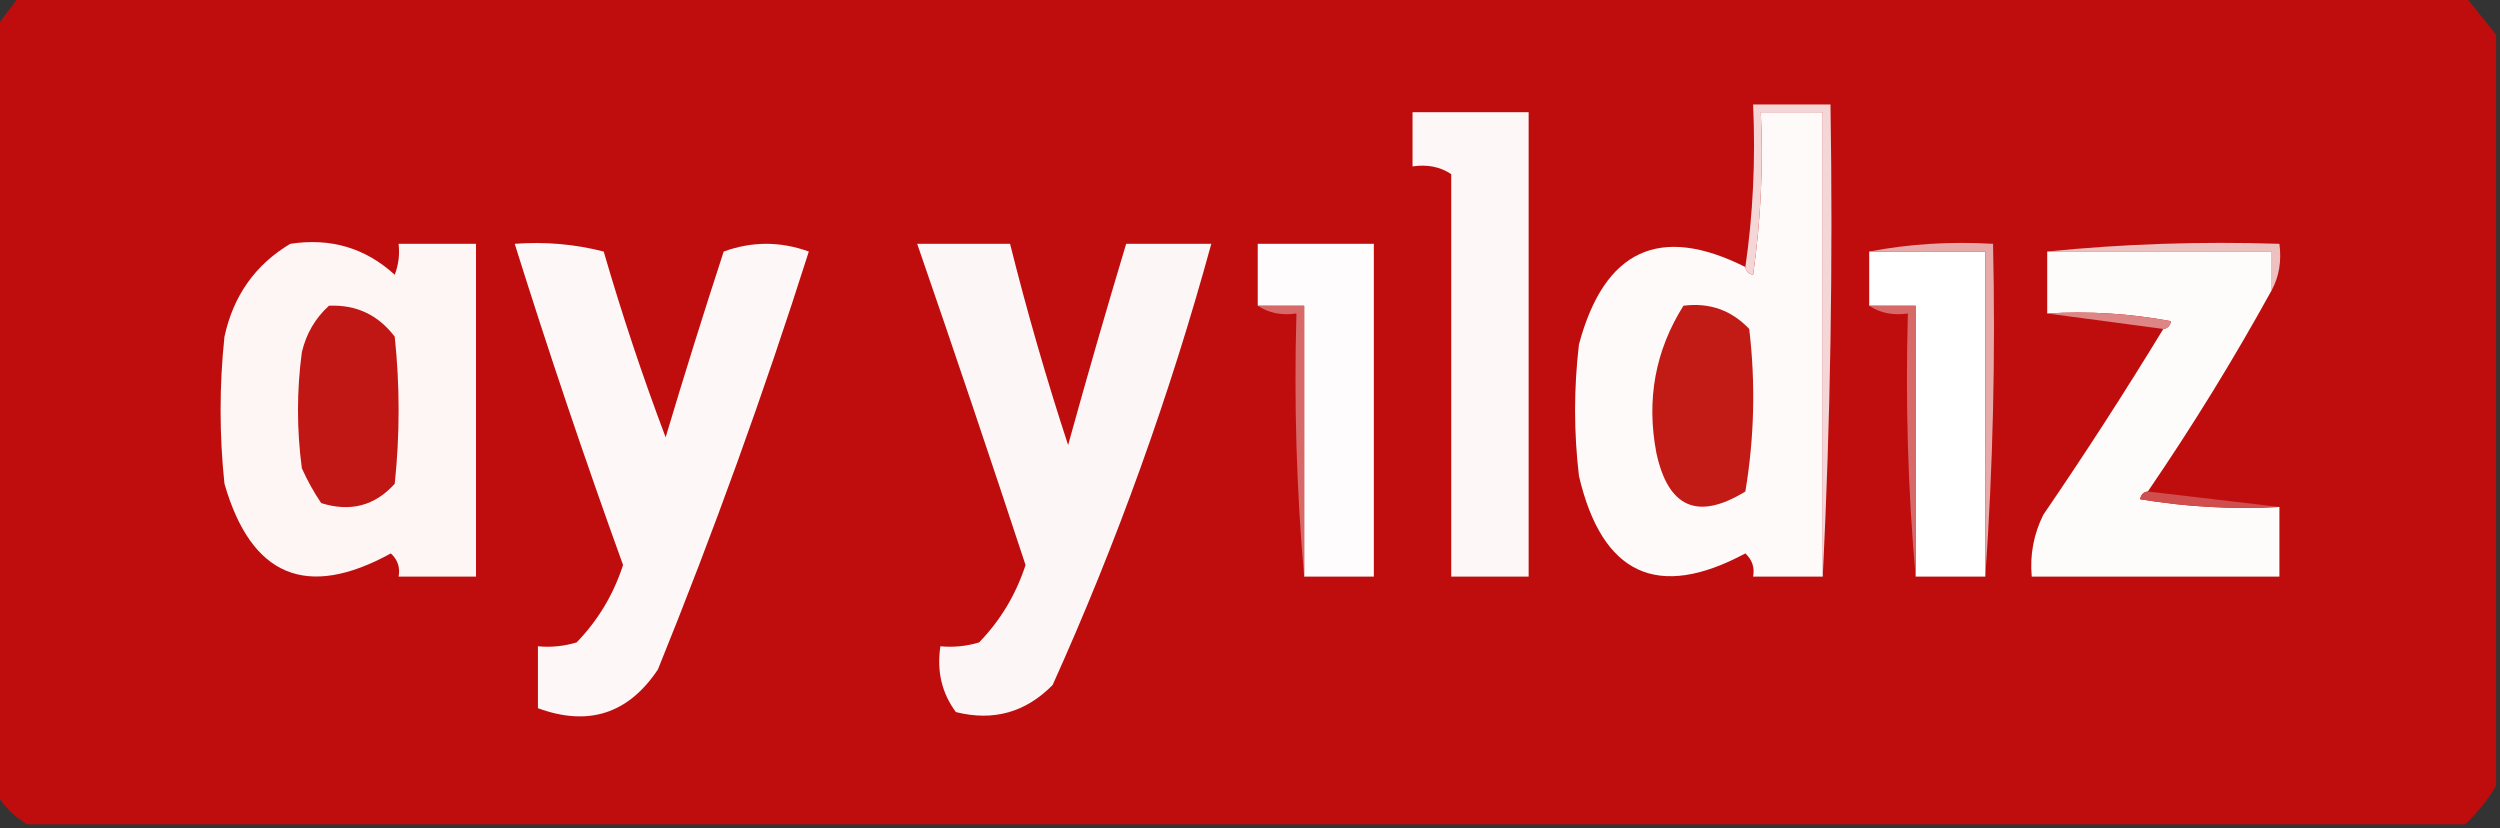
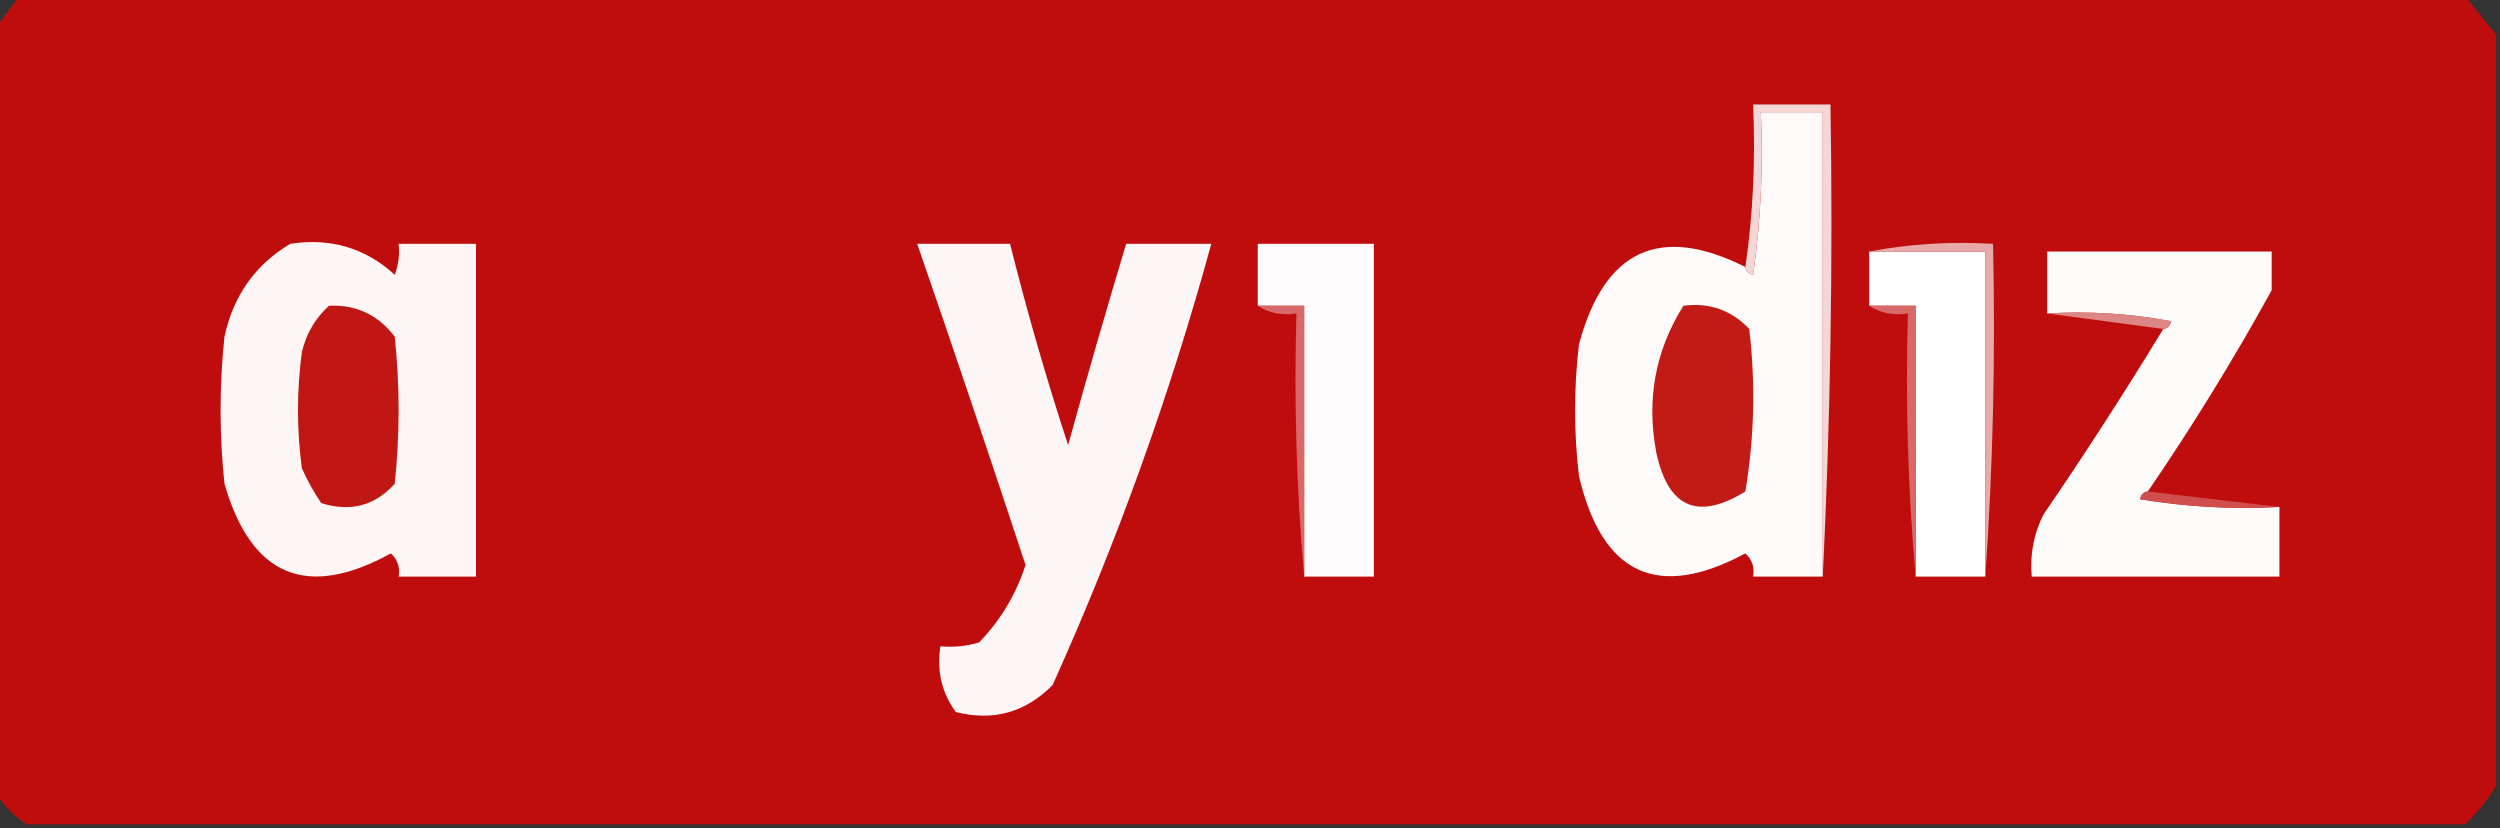
<svg xmlns="http://www.w3.org/2000/svg" version="1.1" width="323px" height="107px" style="shape-rendering:geometricPrecision; text-rendering:geometricPrecision; image-rendering:optimizeQuality; fill-rule:evenodd; clip-rule:evenodd">
  <rect width="100%" height="100%" fill="#333333" stroke="none" />
  <g>
    <path style="opacity:0.995" fill="#c00e0e" d="M 2.5,-0.5 C 107.833,-0.5 213.167,-0.5 318.5,-0.5C 319.864,1.191 321.197,2.858 322.5,4.5C 322.5,36.833 322.5,69.167 322.5,101.5C 321.407,103.349 320.074,105.016 318.5,106.5C 213.5,106.5 108.5,106.5 3.5,106.5C 1.833,105.5 0.5,104.167 -0.5,102.5C -0.5,69.5 -0.5,36.5 -0.5,3.5C 0.488,2.205 1.488,0.872 2.5,-0.5 Z" />
  </g>
  <g>
    <path style="opacity:1" fill="#e08483" d="M 197.5,14.5 C 192.5,14.5 187.5,14.5 182.5,14.5C 182.5,16.833 182.5,19.167 182.5,21.5C 184.415,21.215 186.081,21.549 187.5,22.5C 186.081,21.549 184.415,21.215 182.5,21.5C 182.5,19.167 182.5,16.833 182.5,14.5C 187.5,14.5 192.5,14.5 197.5,14.5 Z" />
  </g>
  <g>
-     <path style="opacity:1" fill="#fdf7f7" d="M 197.5,14.5 C 197.5,34.5 197.5,54.5 197.5,74.5C 194.167,74.5 190.833,74.5 187.5,74.5C 187.5,57.167 187.5,39.833 187.5,22.5C 186.081,21.549 184.415,21.215 182.5,21.5C 182.5,19.167 182.5,16.833 182.5,14.5C 187.5,14.5 192.5,14.5 197.5,14.5 Z" />
-   </g>
+     </g>
  <g>
    <path style="opacity:1" fill="#fefafa" d="M 235.5,74.5 C 232.5,74.5 229.5,74.5 226.5,74.5C 226.719,73.325 226.386,72.325 225.5,71.5C 214.158,77.583 206.991,74.249 204,61.5C 203.333,55.833 203.333,50.167 204,44.5C 207.273,32.276 214.44,28.942 225.5,34.5C 225.56,35.043 225.893,35.376 226.5,35.5C 227.497,28.532 227.83,21.532 227.5,14.5C 230.167,14.5 232.833,14.5 235.5,14.5C 235.5,34.5 235.5,54.5 235.5,74.5 Z" />
  </g>
  <g>
    <path style="opacity:1" fill="#f4d6d6" d="M 235.5,74.5 C 235.5,54.5 235.5,34.5 235.5,14.5C 232.833,14.5 230.167,14.5 227.5,14.5C 227.83,21.532 227.497,28.532 226.5,35.5C 225.893,35.376 225.56,35.043 225.5,34.5C 226.491,27.687 226.825,20.687 226.5,13.5C 229.833,13.5 233.167,13.5 236.5,13.5C 236.83,34.007 236.497,54.34 235.5,74.5 Z" />
  </g>
  <g>
    <path style="opacity:1" fill="#fdf6f5" d="M 37.5,31.5 C 42.715,30.702 47.215,32.036 51,35.5C 51.49,34.207 51.657,32.873 51.5,31.5C 54.833,31.5 58.167,31.5 61.5,31.5C 61.5,45.833 61.5,60.167 61.5,74.5C 58.167,74.5 54.833,74.5 51.5,74.5C 51.719,73.325 51.386,72.325 50.5,71.5C 39.617,77.477 32.45,74.477 29,62.5C 28.333,56.167 28.333,49.833 29,43.5C 30.147,38.204 32.98,34.204 37.5,31.5 Z" />
  </g>
  <g>
-     <path style="opacity:1" fill="#eec1c1" d="M 264.5,32.5 C 274.319,31.506 284.319,31.173 294.5,31.5C 294.795,33.735 294.461,35.735 293.5,37.5C 293.5,35.833 293.5,34.167 293.5,32.5C 283.833,32.5 274.167,32.5 264.5,32.5 Z" />
-   </g>
+     </g>
  <g>
-     <path style="opacity:1" fill="#fdf7f7" d="M 66.5,31.5 C 70.437,31.206 74.27,31.54 78,32.5C 80.368,40.654 83.034,48.654 86,56.5C 88.397,48.475 90.897,40.475 93.5,32.5C 97.167,31.167 100.833,31.167 104.5,32.5C 98.693,50.756 92.193,68.756 85,86.5C 81.179,92.224 76.013,93.891 69.5,91.5C 69.5,88.833 69.5,86.167 69.5,83.5C 71.199,83.66 72.866,83.493 74.5,83C 77.261,80.148 79.261,76.814 80.5,73C 75.529,59.255 70.863,45.421 66.5,31.5 Z" />
-   </g>
+     </g>
  <g>
    <path style="opacity:1" fill="#fdf6f6" d="M 118.5,31.5 C 122.5,31.5 126.5,31.5 130.5,31.5C 132.685,40.238 135.185,48.904 138,57.5C 140.41,48.775 142.91,40.108 145.5,31.5C 149.167,31.5 152.833,31.5 156.5,31.5C 151.144,51.069 144.311,70.069 136,88.5C 132.51,92.047 128.343,93.214 123.5,92C 121.679,89.544 121.012,86.711 121.5,83.5C 123.199,83.66 124.866,83.493 126.5,83C 129.261,80.148 131.261,76.814 132.5,73C 127.924,59.106 123.258,45.273 118.5,31.5 Z" />
  </g>
  <g>
    <path style="opacity:1" fill="#fefcfc" d="M 168.5,74.5 C 168.5,62.833 168.5,51.167 168.5,39.5C 166.5,39.5 164.5,39.5 162.5,39.5C 162.5,36.833 162.5,34.167 162.5,31.5C 167.5,31.5 172.5,31.5 177.5,31.5C 177.5,45.833 177.5,60.167 177.5,74.5C 174.5,74.5 171.5,74.5 168.5,74.5 Z" />
  </g>
  <g>
    <path style="opacity:1" fill="#fefffe" d="M 241.5,32.5 C 246.5,32.5 251.5,32.5 256.5,32.5C 256.5,46.5 256.5,60.5 256.5,74.5C 253.5,74.5 250.5,74.5 247.5,74.5C 247.5,62.833 247.5,51.167 247.5,39.5C 245.5,39.5 243.5,39.5 241.5,39.5C 241.5,37.167 241.5,34.833 241.5,32.5 Z" />
  </g>
  <g>
    <path style="opacity:1" fill="#e8a9a9" d="M 241.5,32.5 C 246.64,31.512 251.974,31.179 257.5,31.5C 257.829,46.01 257.496,60.343 256.5,74.5C 256.5,60.5 256.5,46.5 256.5,32.5C 251.5,32.5 246.5,32.5 241.5,32.5 Z" />
  </g>
  <g>
    <path style="opacity:1" fill="#fefbfb" d="M 264.5,32.5 C 274.167,32.5 283.833,32.5 293.5,32.5C 293.5,34.167 293.5,35.833 293.5,37.5C 288.59,46.414 283.257,55.08 277.5,63.5C 276.957,63.56 276.624,63.893 276.5,64.5C 282.463,65.496 288.463,65.829 294.5,65.5C 294.5,68.5 294.5,71.5 294.5,74.5C 283.833,74.5 273.167,74.5 262.5,74.5C 262.248,71.68 262.748,69.013 264,66.5C 269.39,58.617 274.557,50.617 279.5,42.5C 280.043,42.44 280.376,42.107 280.5,41.5C 275.208,40.505 269.875,40.172 264.5,40.5C 264.5,37.833 264.5,35.167 264.5,32.5 Z" />
  </g>
  <g>
    <path style="opacity:1" fill="#c11714" d="M 42.5,39.5 C 46.025,39.346 48.859,40.679 51,43.5C 51.667,49.833 51.667,56.167 51,62.5C 48.441,65.349 45.274,66.183 41.5,65C 40.54,63.581 39.706,62.081 39,60.5C 38.333,55.5 38.333,50.5 39,45.5C 39.564,43.113 40.73,41.113 42.5,39.5 Z" />
  </g>
  <g>
    <path style="opacity:1" fill="#d86969" d="M 162.5,39.5 C 164.5,39.5 166.5,39.5 168.5,39.5C 168.5,51.167 168.5,62.833 168.5,74.5C 167.505,63.346 167.172,52.012 167.5,40.5C 165.585,40.785 163.919,40.451 162.5,39.5 Z" />
  </g>
  <g>
    <path style="opacity:1" fill="#c21a14" d="M 217.5,39.5 C 220.862,39.069 223.695,40.069 226,42.5C 226.831,49.524 226.664,56.524 225.5,63.5C 219.361,67.276 215.528,65.609 214,58.5C 212.693,51.62 213.86,45.286 217.5,39.5 Z" />
  </g>
  <g>
    <path style="opacity:1" fill="#d86969" d="M 241.5,39.5 C 243.5,39.5 245.5,39.5 247.5,39.5C 247.5,51.167 247.5,62.833 247.5,74.5C 246.505,63.346 246.172,52.012 246.5,40.5C 244.585,40.785 242.919,40.451 241.5,39.5 Z" />
  </g>
  <g>
    <path style="opacity:1" fill="#de8685" d="M 264.5,40.5 C 269.875,40.172 275.208,40.505 280.5,41.5C 280.376,42.107 280.043,42.44 279.5,42.5C 274.5,41.833 269.5,41.167 264.5,40.5 Z" />
  </g>
  <g>
    <path style="opacity:1" fill="#d04e4d" d="M 277.5,63.5 C 283.167,64.167 288.833,64.833 294.5,65.5C 288.463,65.829 282.463,65.496 276.5,64.5C 276.624,63.893 276.957,63.56 277.5,63.5 Z" />
  </g>
</svg>